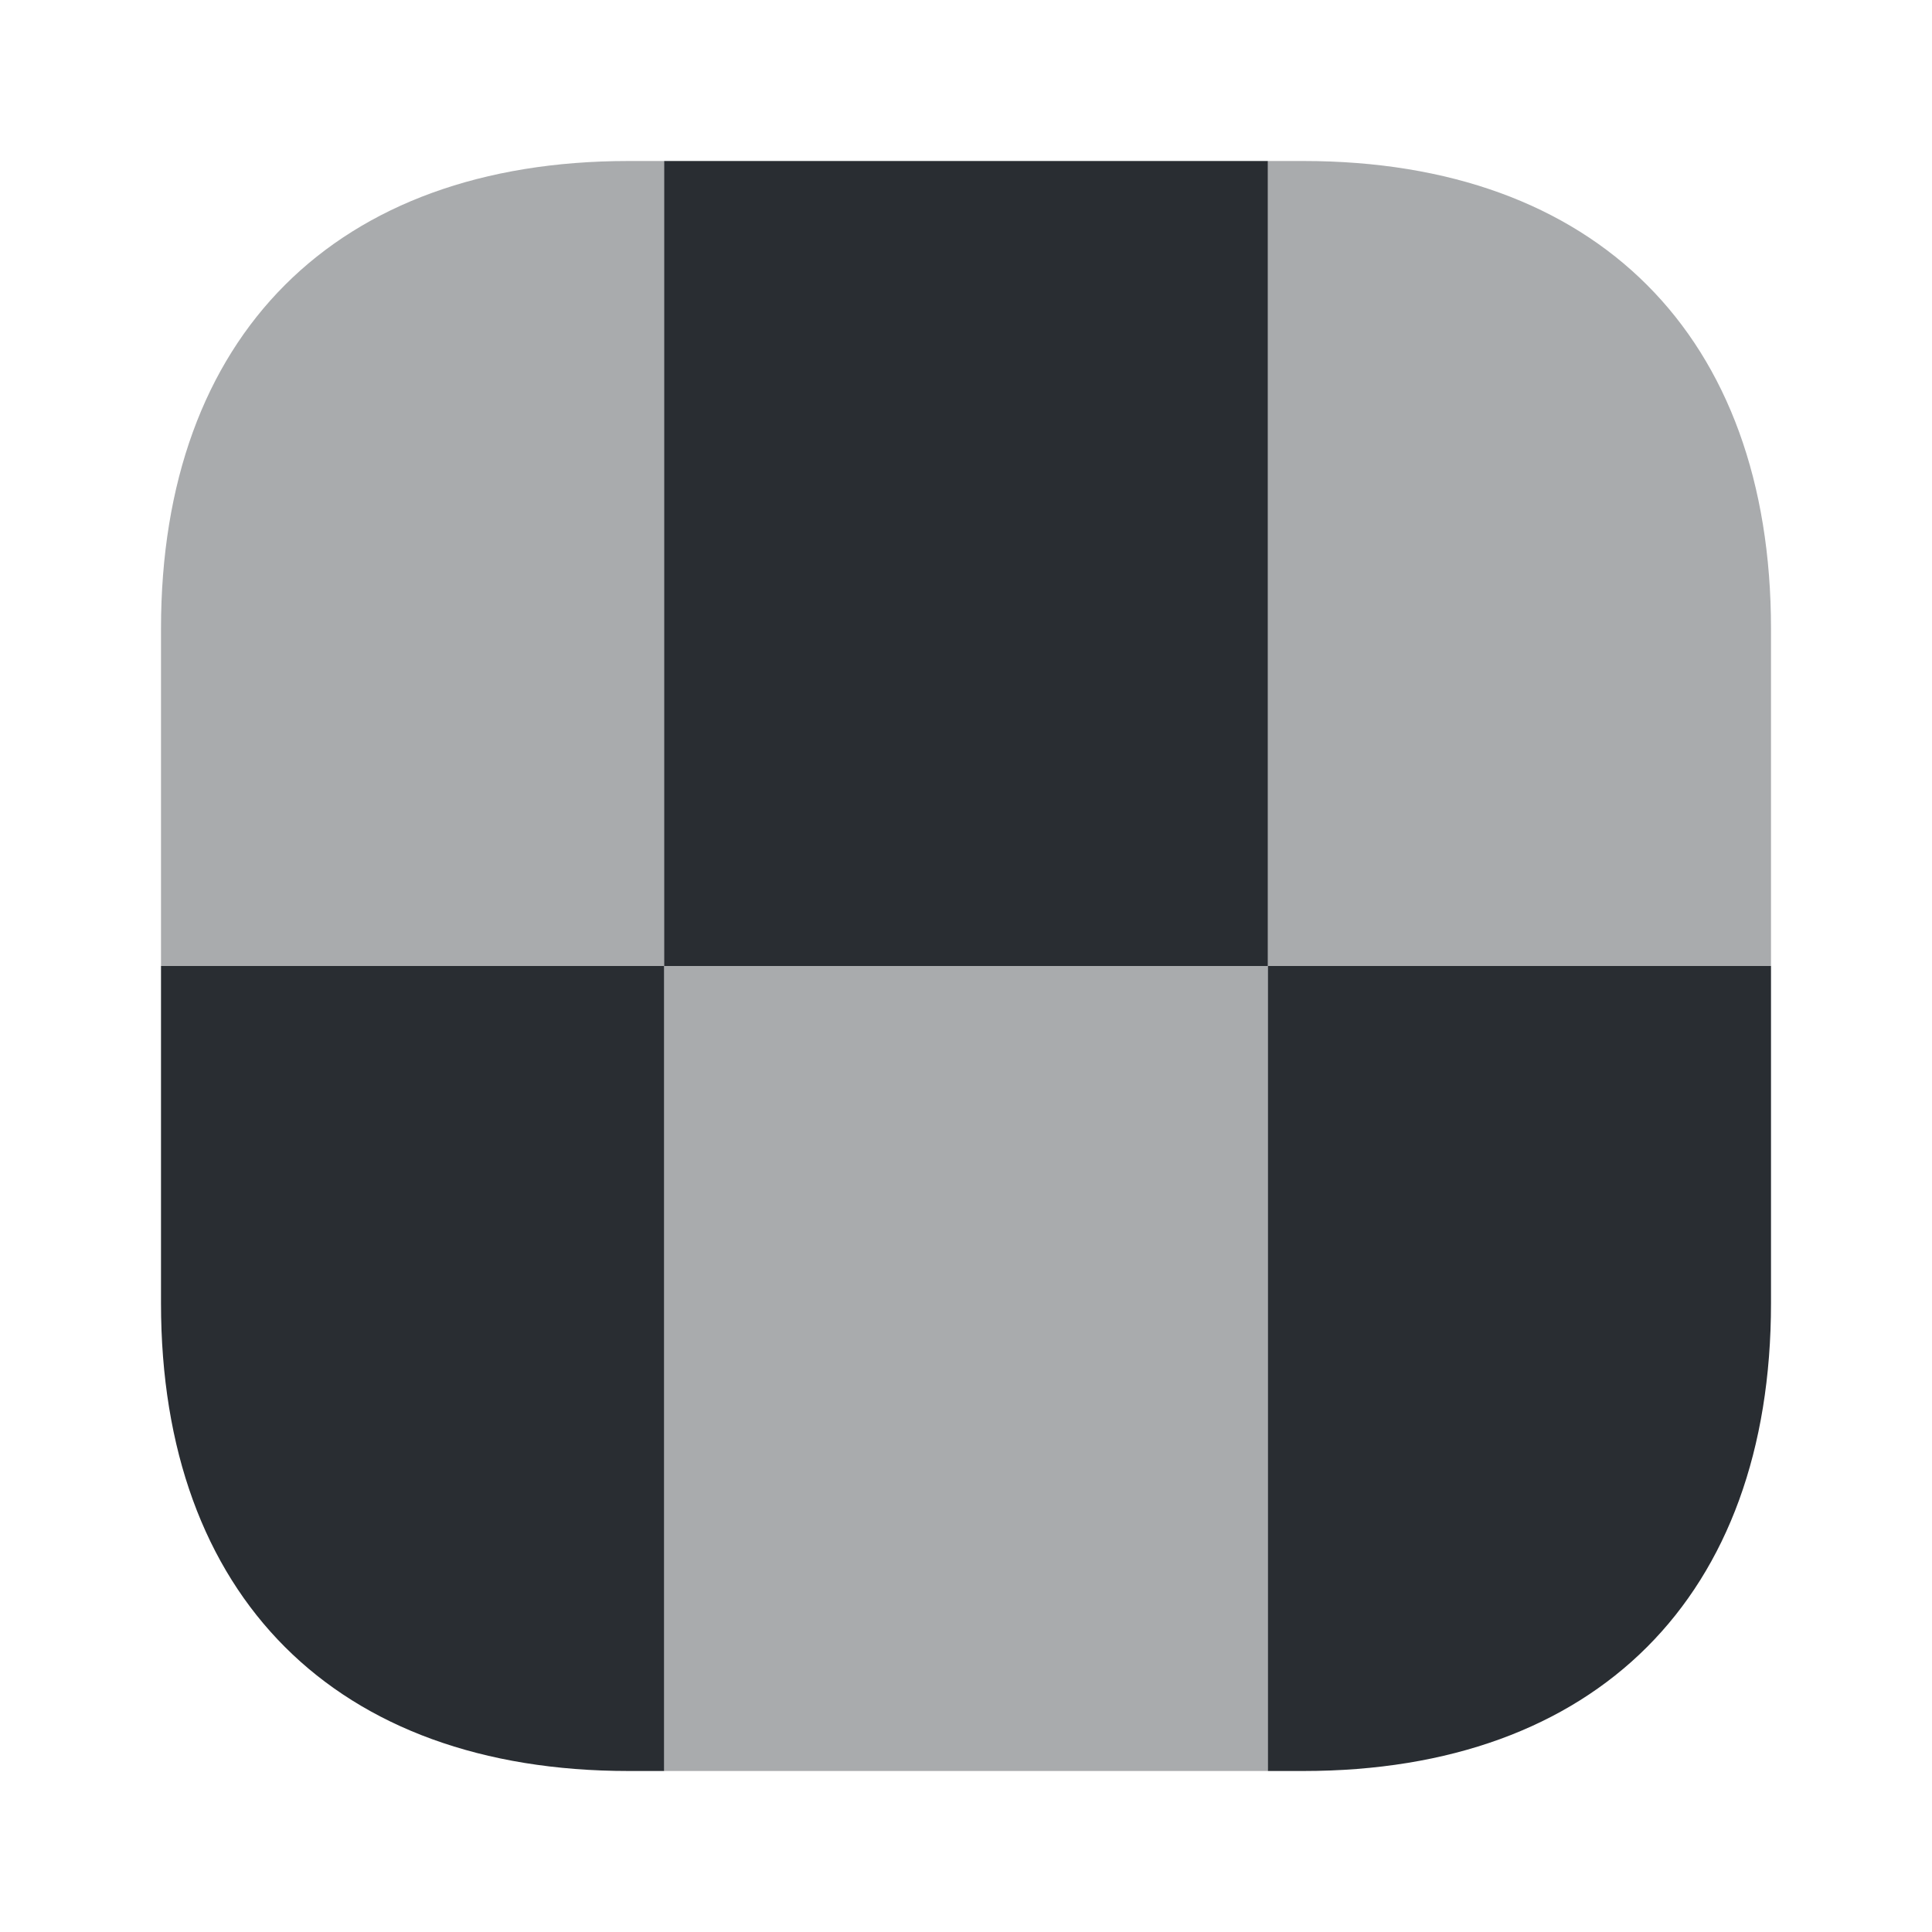
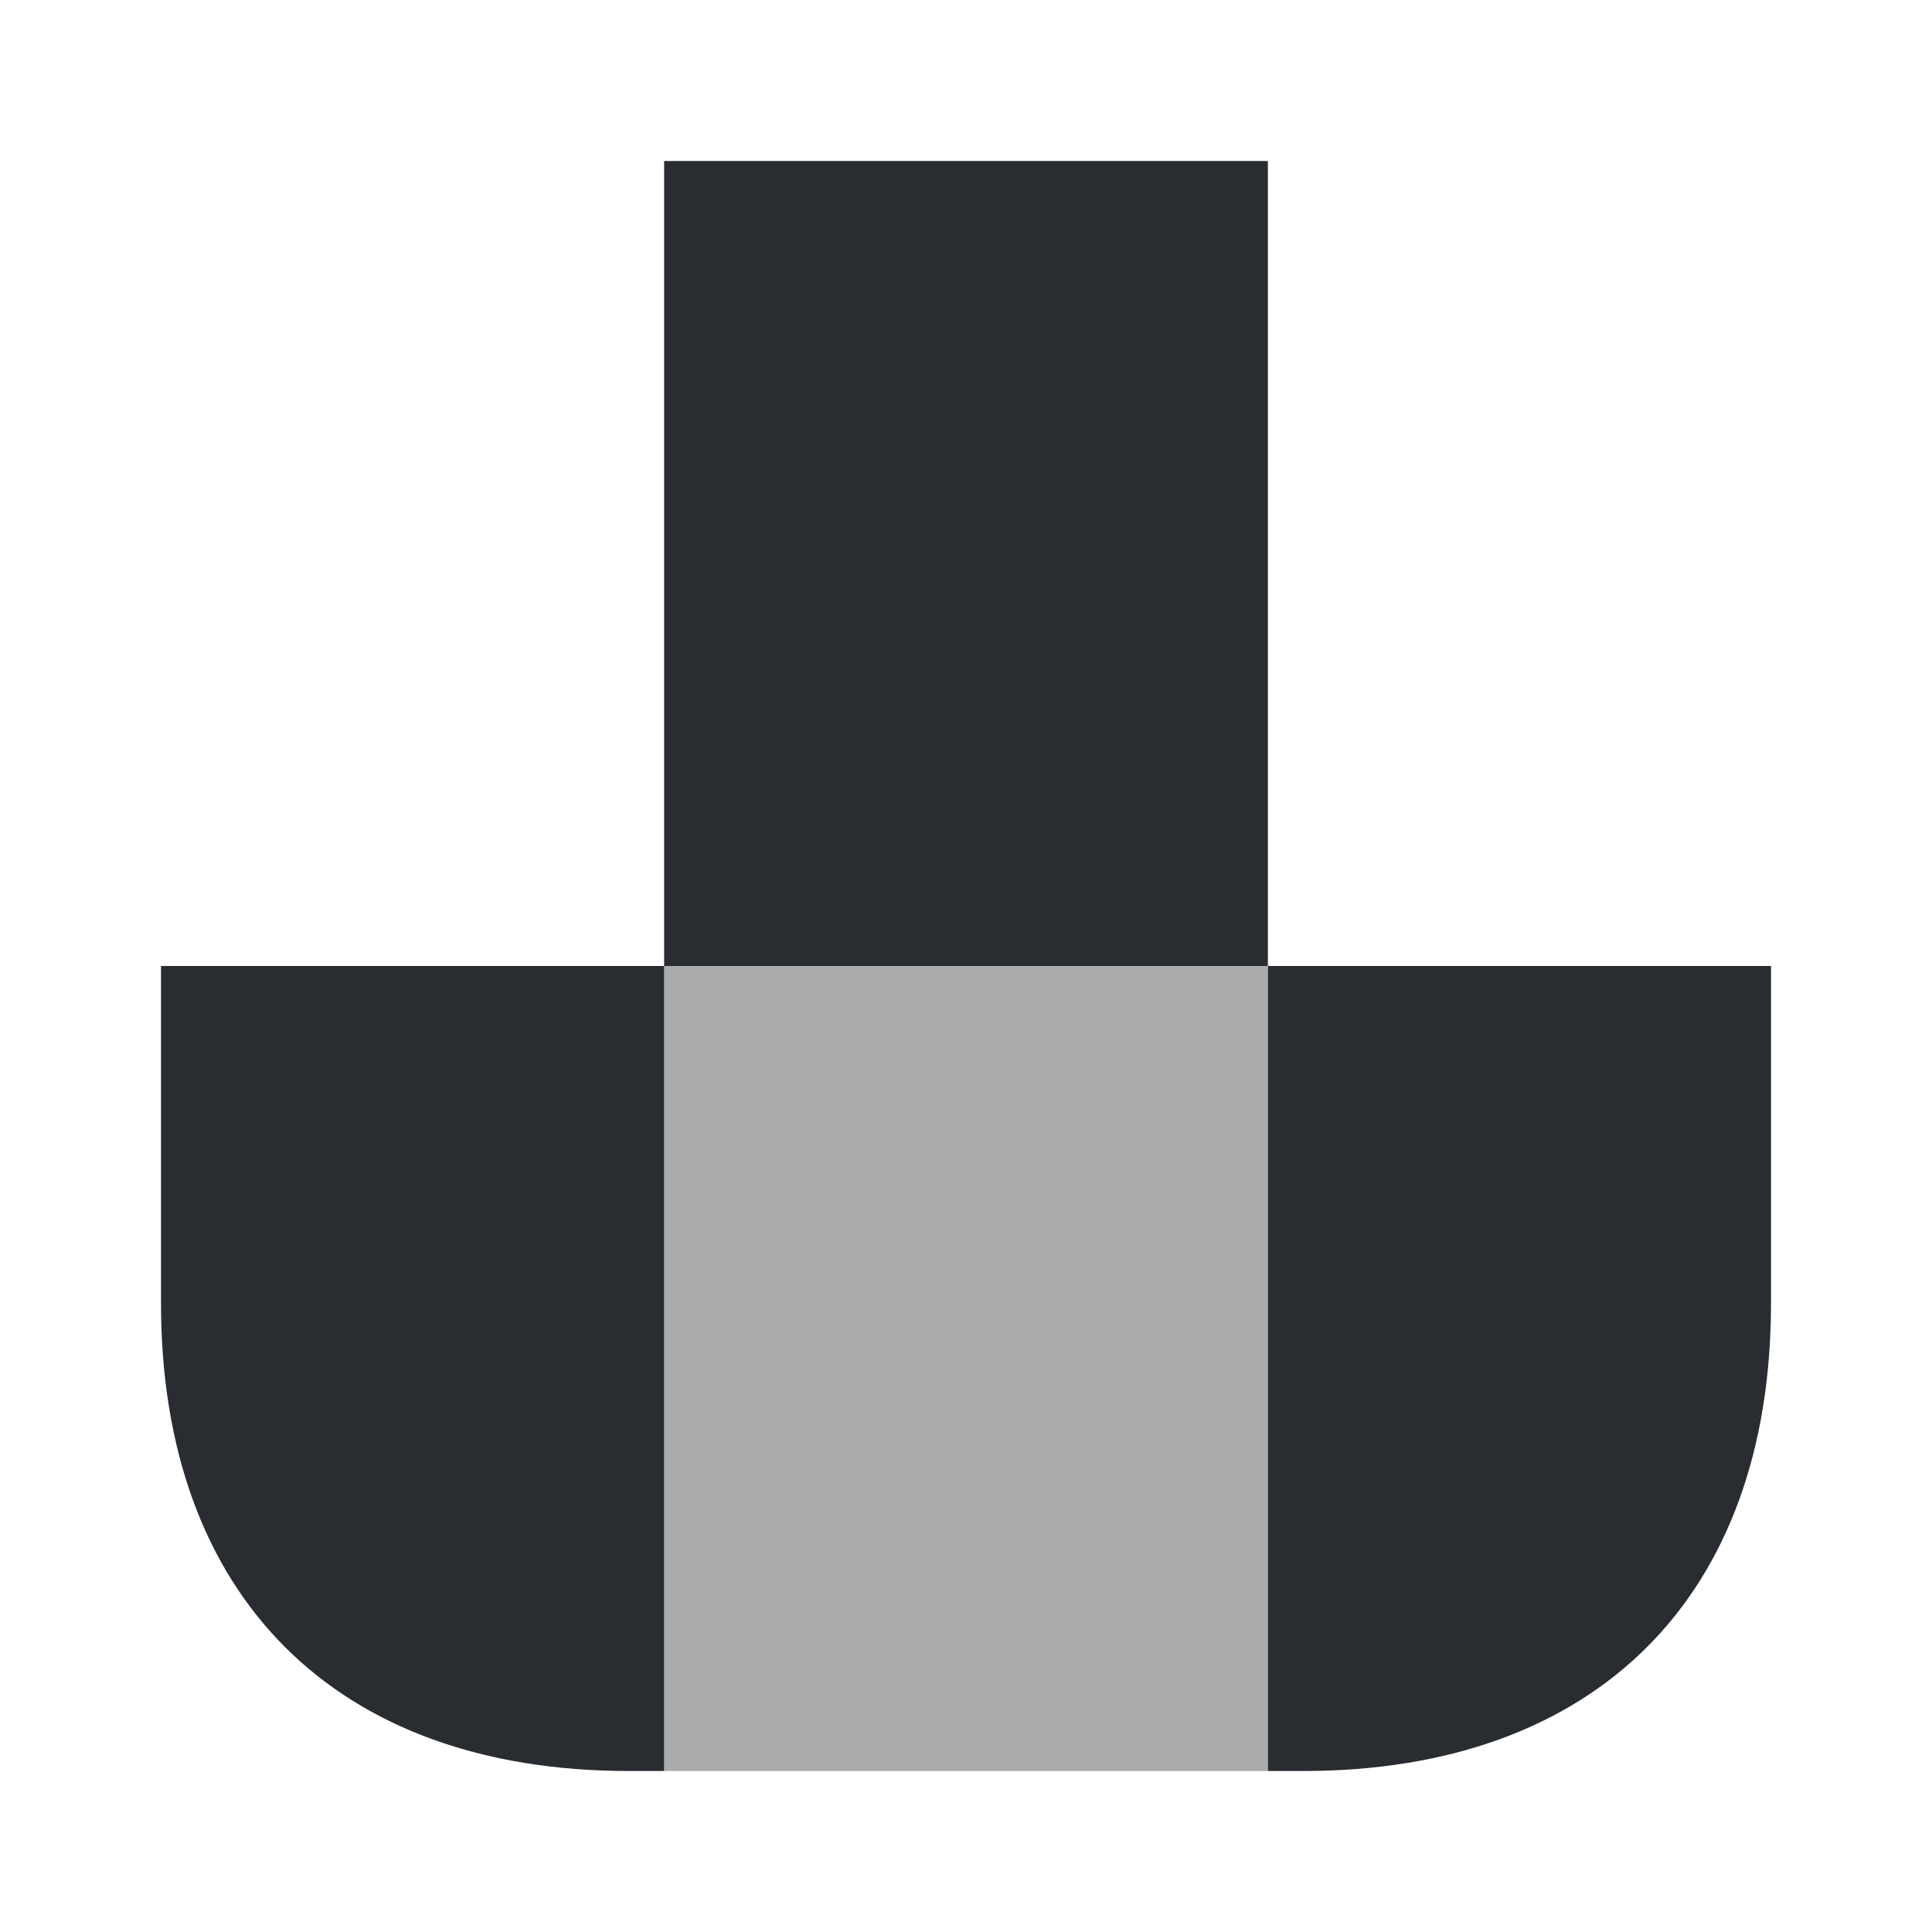
<svg xmlns="http://www.w3.org/2000/svg" width="800px" height="800px" viewBox="0 0 24 24" fill="none">
-   <path opacity="0.4" d="M22 7.81V12H15.75V2H16.19C19.83 2 22 4.17 22 7.81Z" fill="#292D32" />
  <path d="M22 12V16.19C22 19.83 19.83 22 16.19 22H15.75V12H22Z" fill="#292D32" />
  <path d="M8.25 12V22H7.81C4.17 22 2 19.83 2 16.19V12H8.25Z" fill="#292D32" />
-   <path opacity="0.4" d="M7.81 2C4.17 2 2 4.17 2 7.81V12H8.25V2H7.81Z" fill="#292D32" />
  <path d="M15.75 2H8.25V12H15.75V2Z" fill="#292D32" />
  <path opacity="0.4" d="M15.75 12H8.25V22H15.75V12Z" fill="#292D32" />
</svg>